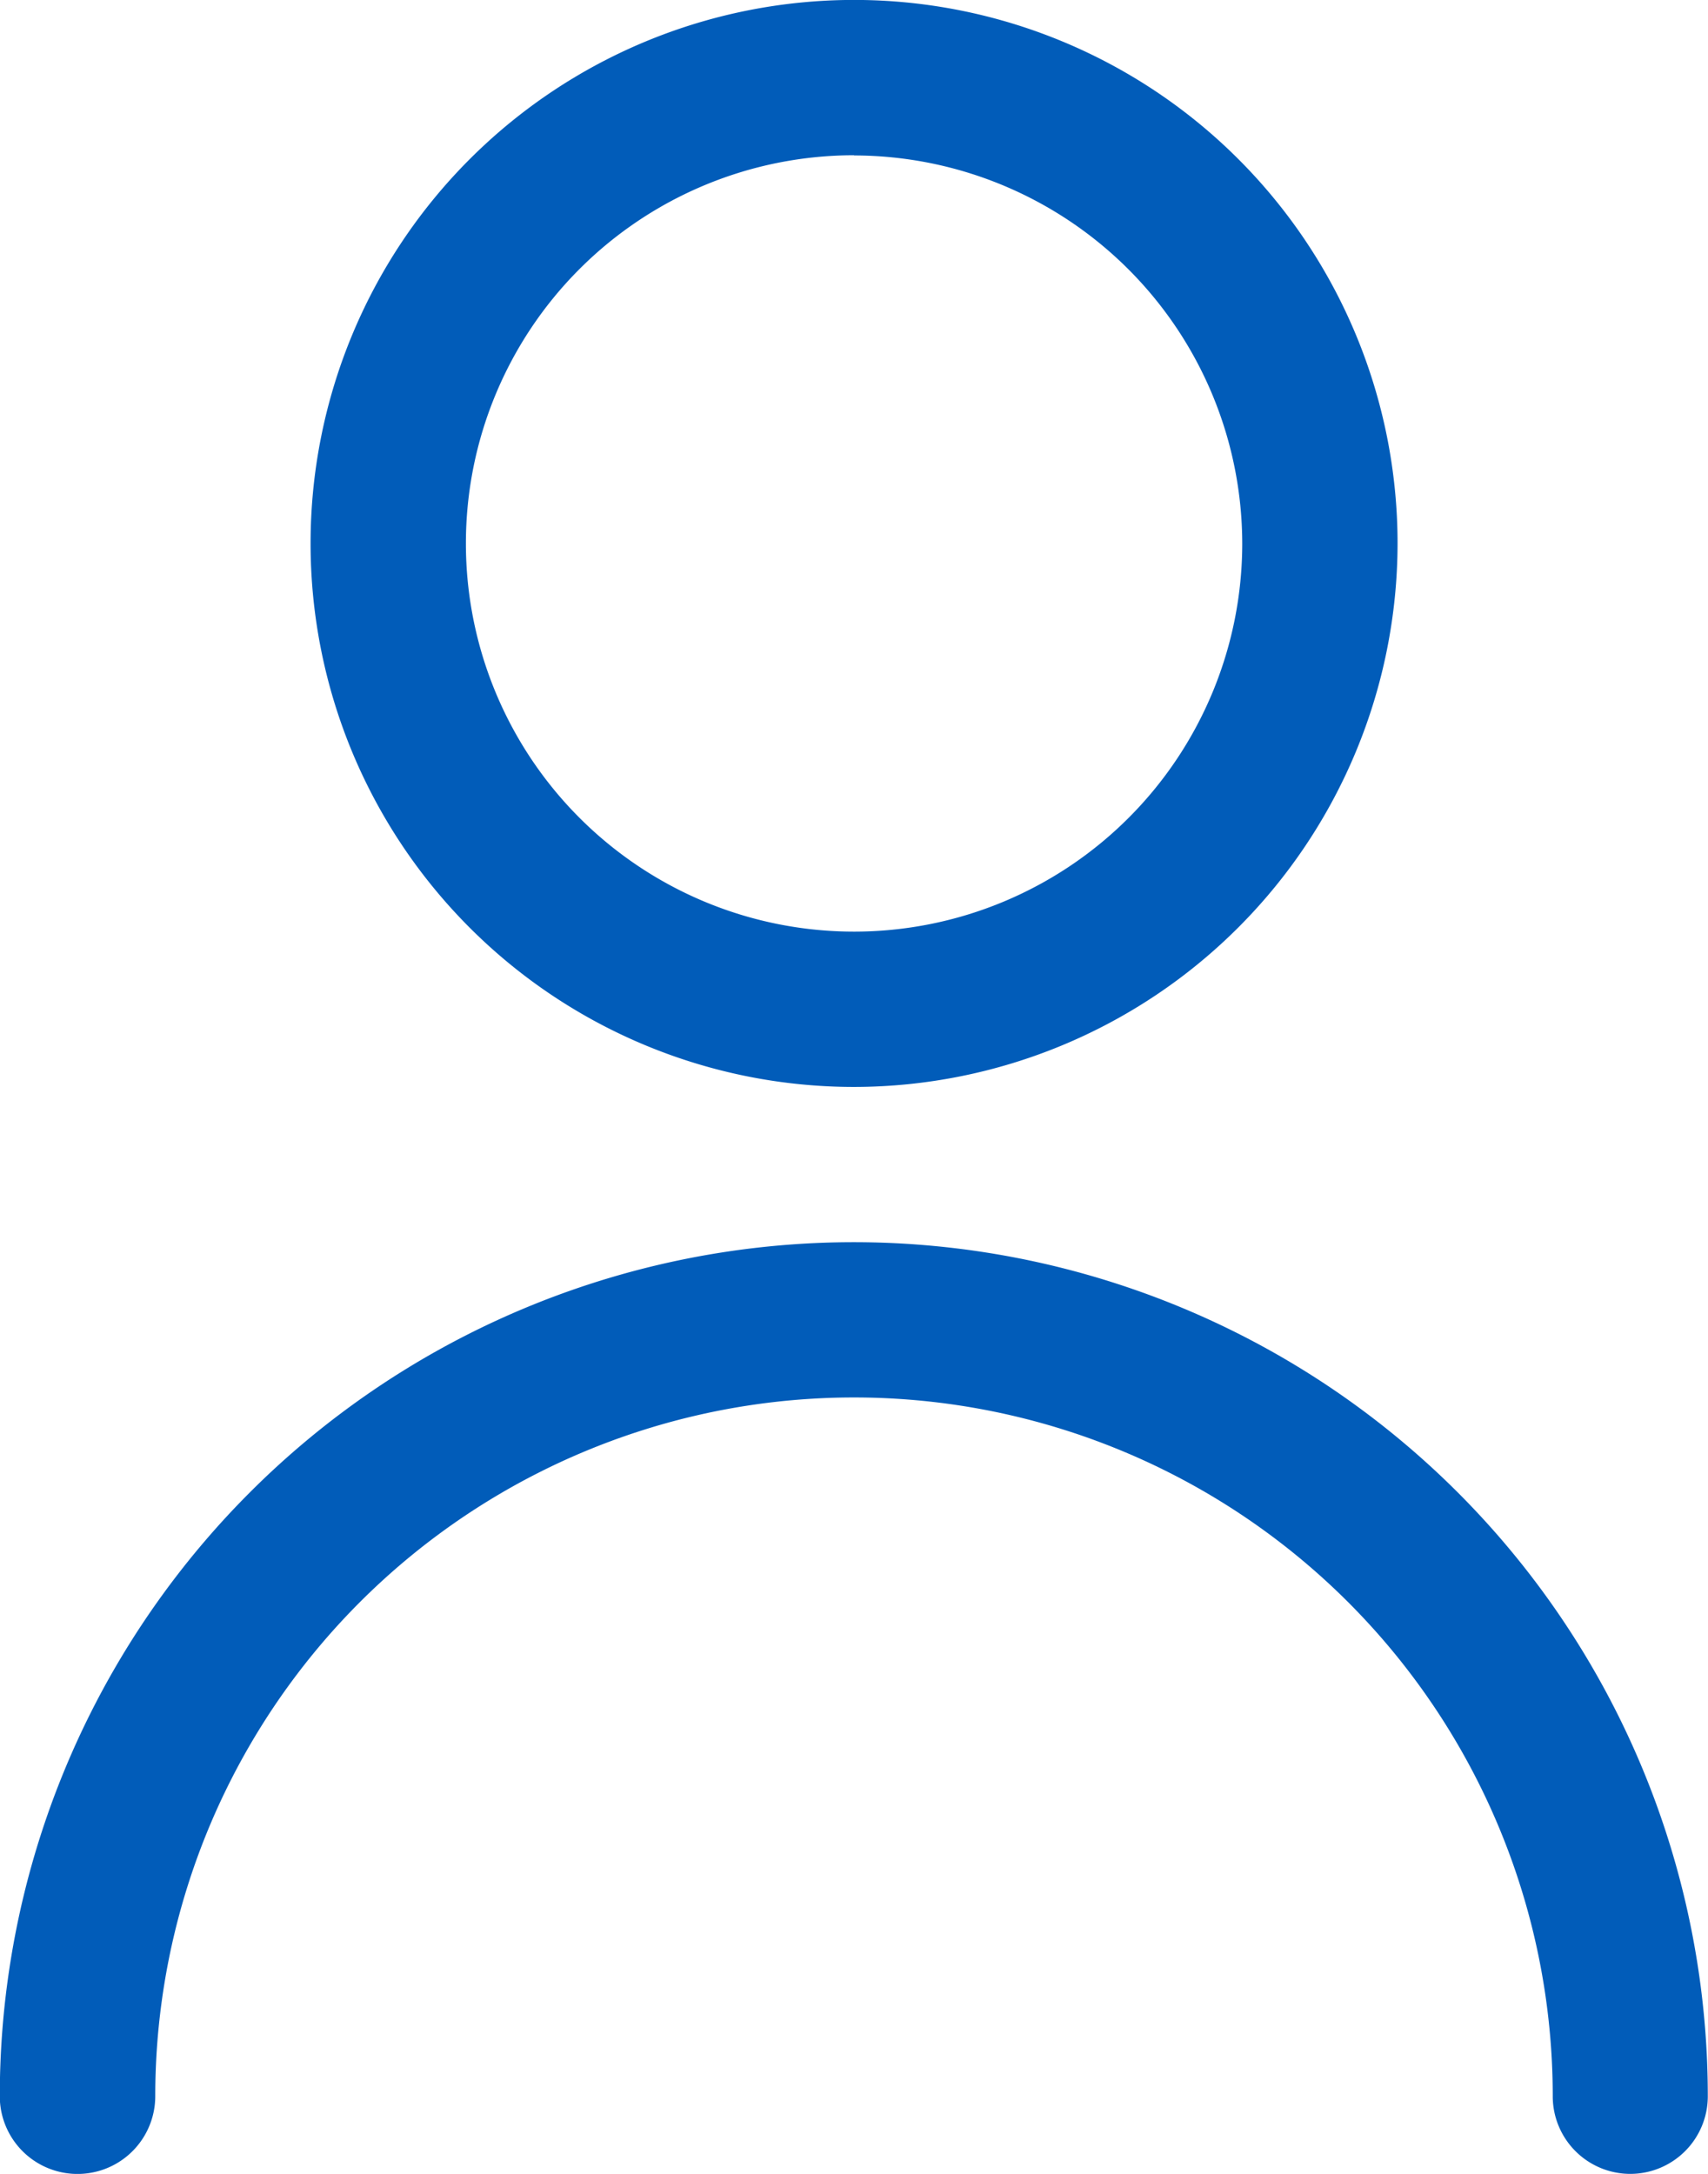
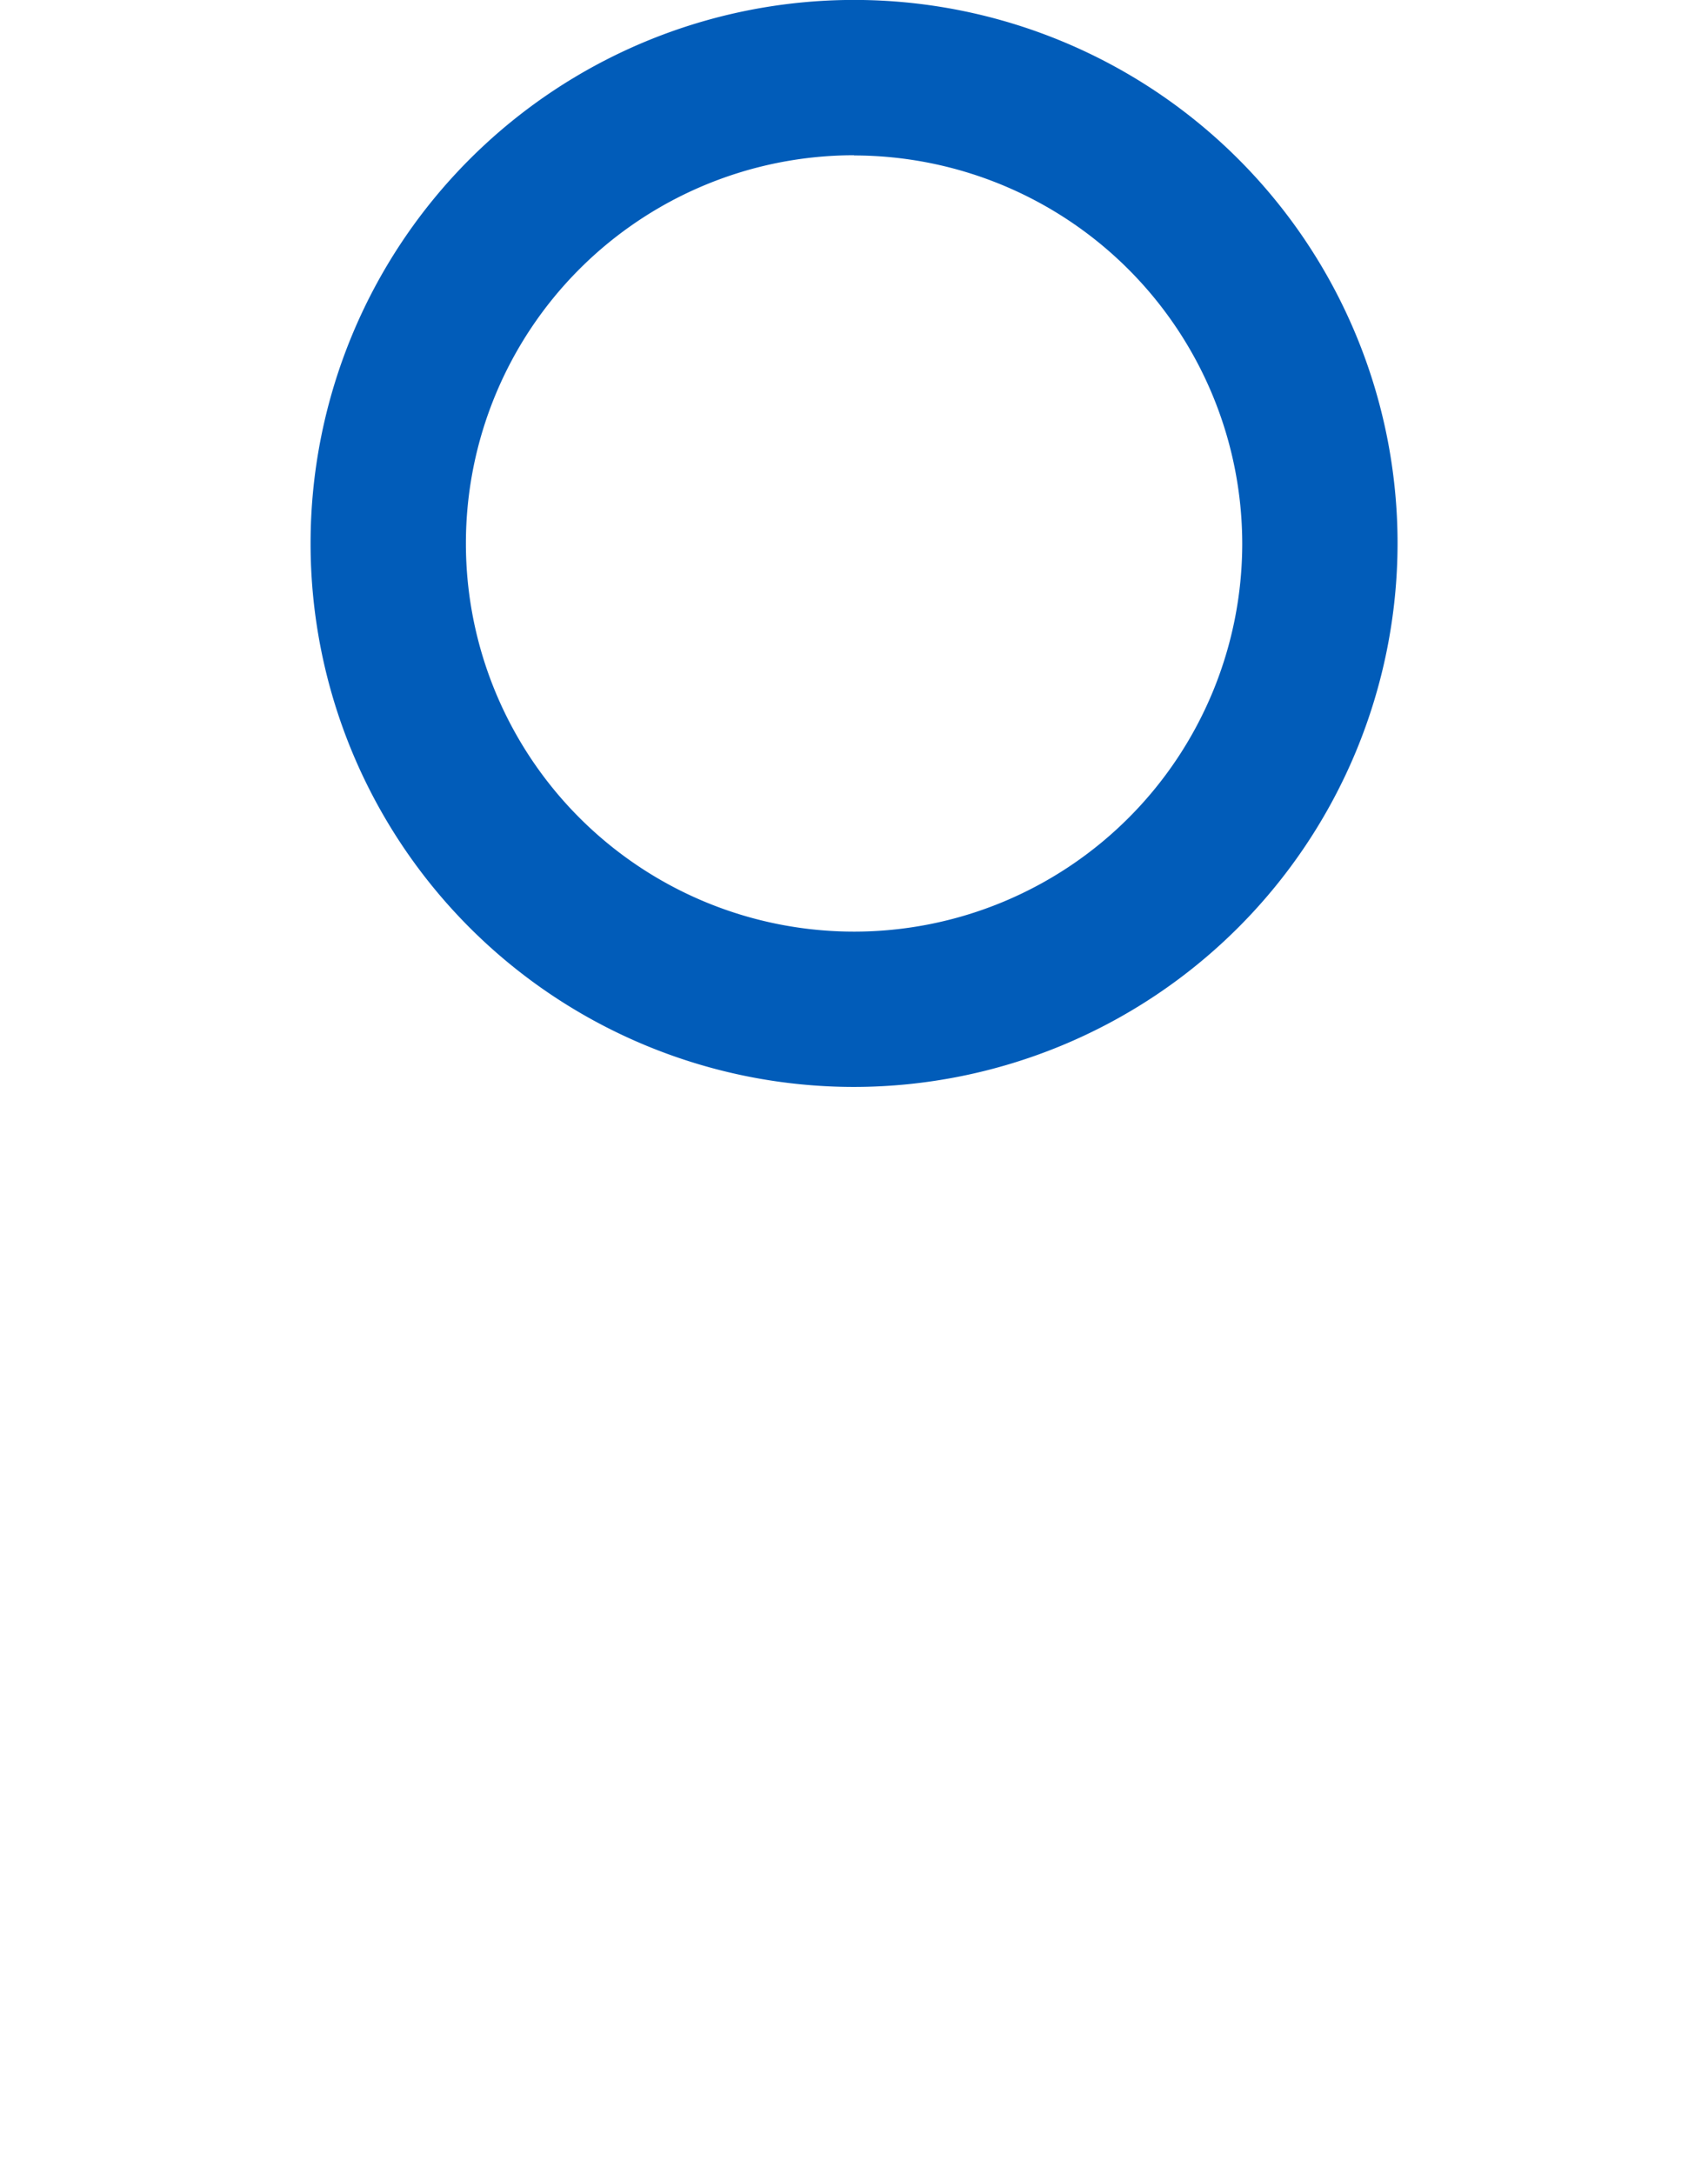
<svg xmlns="http://www.w3.org/2000/svg" id="Grupo_5" data-name="Grupo 5" width="25.27" height="32.162" viewBox="0 0 25.27 32.162">
  <path id="Caminho_19" data-name="Caminho 19" d="M17.041,18.081a8.041,8.041,0,1,1,8.041-8.041A8.05,8.05,0,0,1,17.041,18.081Zm0-13.784a5.743,5.743,0,1,0,5.743,5.743A5.75,5.75,0,0,0,17.041,4.3Z" transform="translate(-4.405 -2)" fill="#015cb9" />
-   <path id="Caminho_20" data-name="Caminho 20" d="M29.122,31.784a1.148,1.148,0,0,1-1.149-1.149,10.338,10.338,0,0,0-20.676,0,1.149,1.149,0,0,1-2.3,0,12.635,12.635,0,0,1,25.27,0A1.148,1.148,0,0,1,29.122,31.784Z" transform="translate(-5 0.378)" fill="#015cb9" />
</svg>